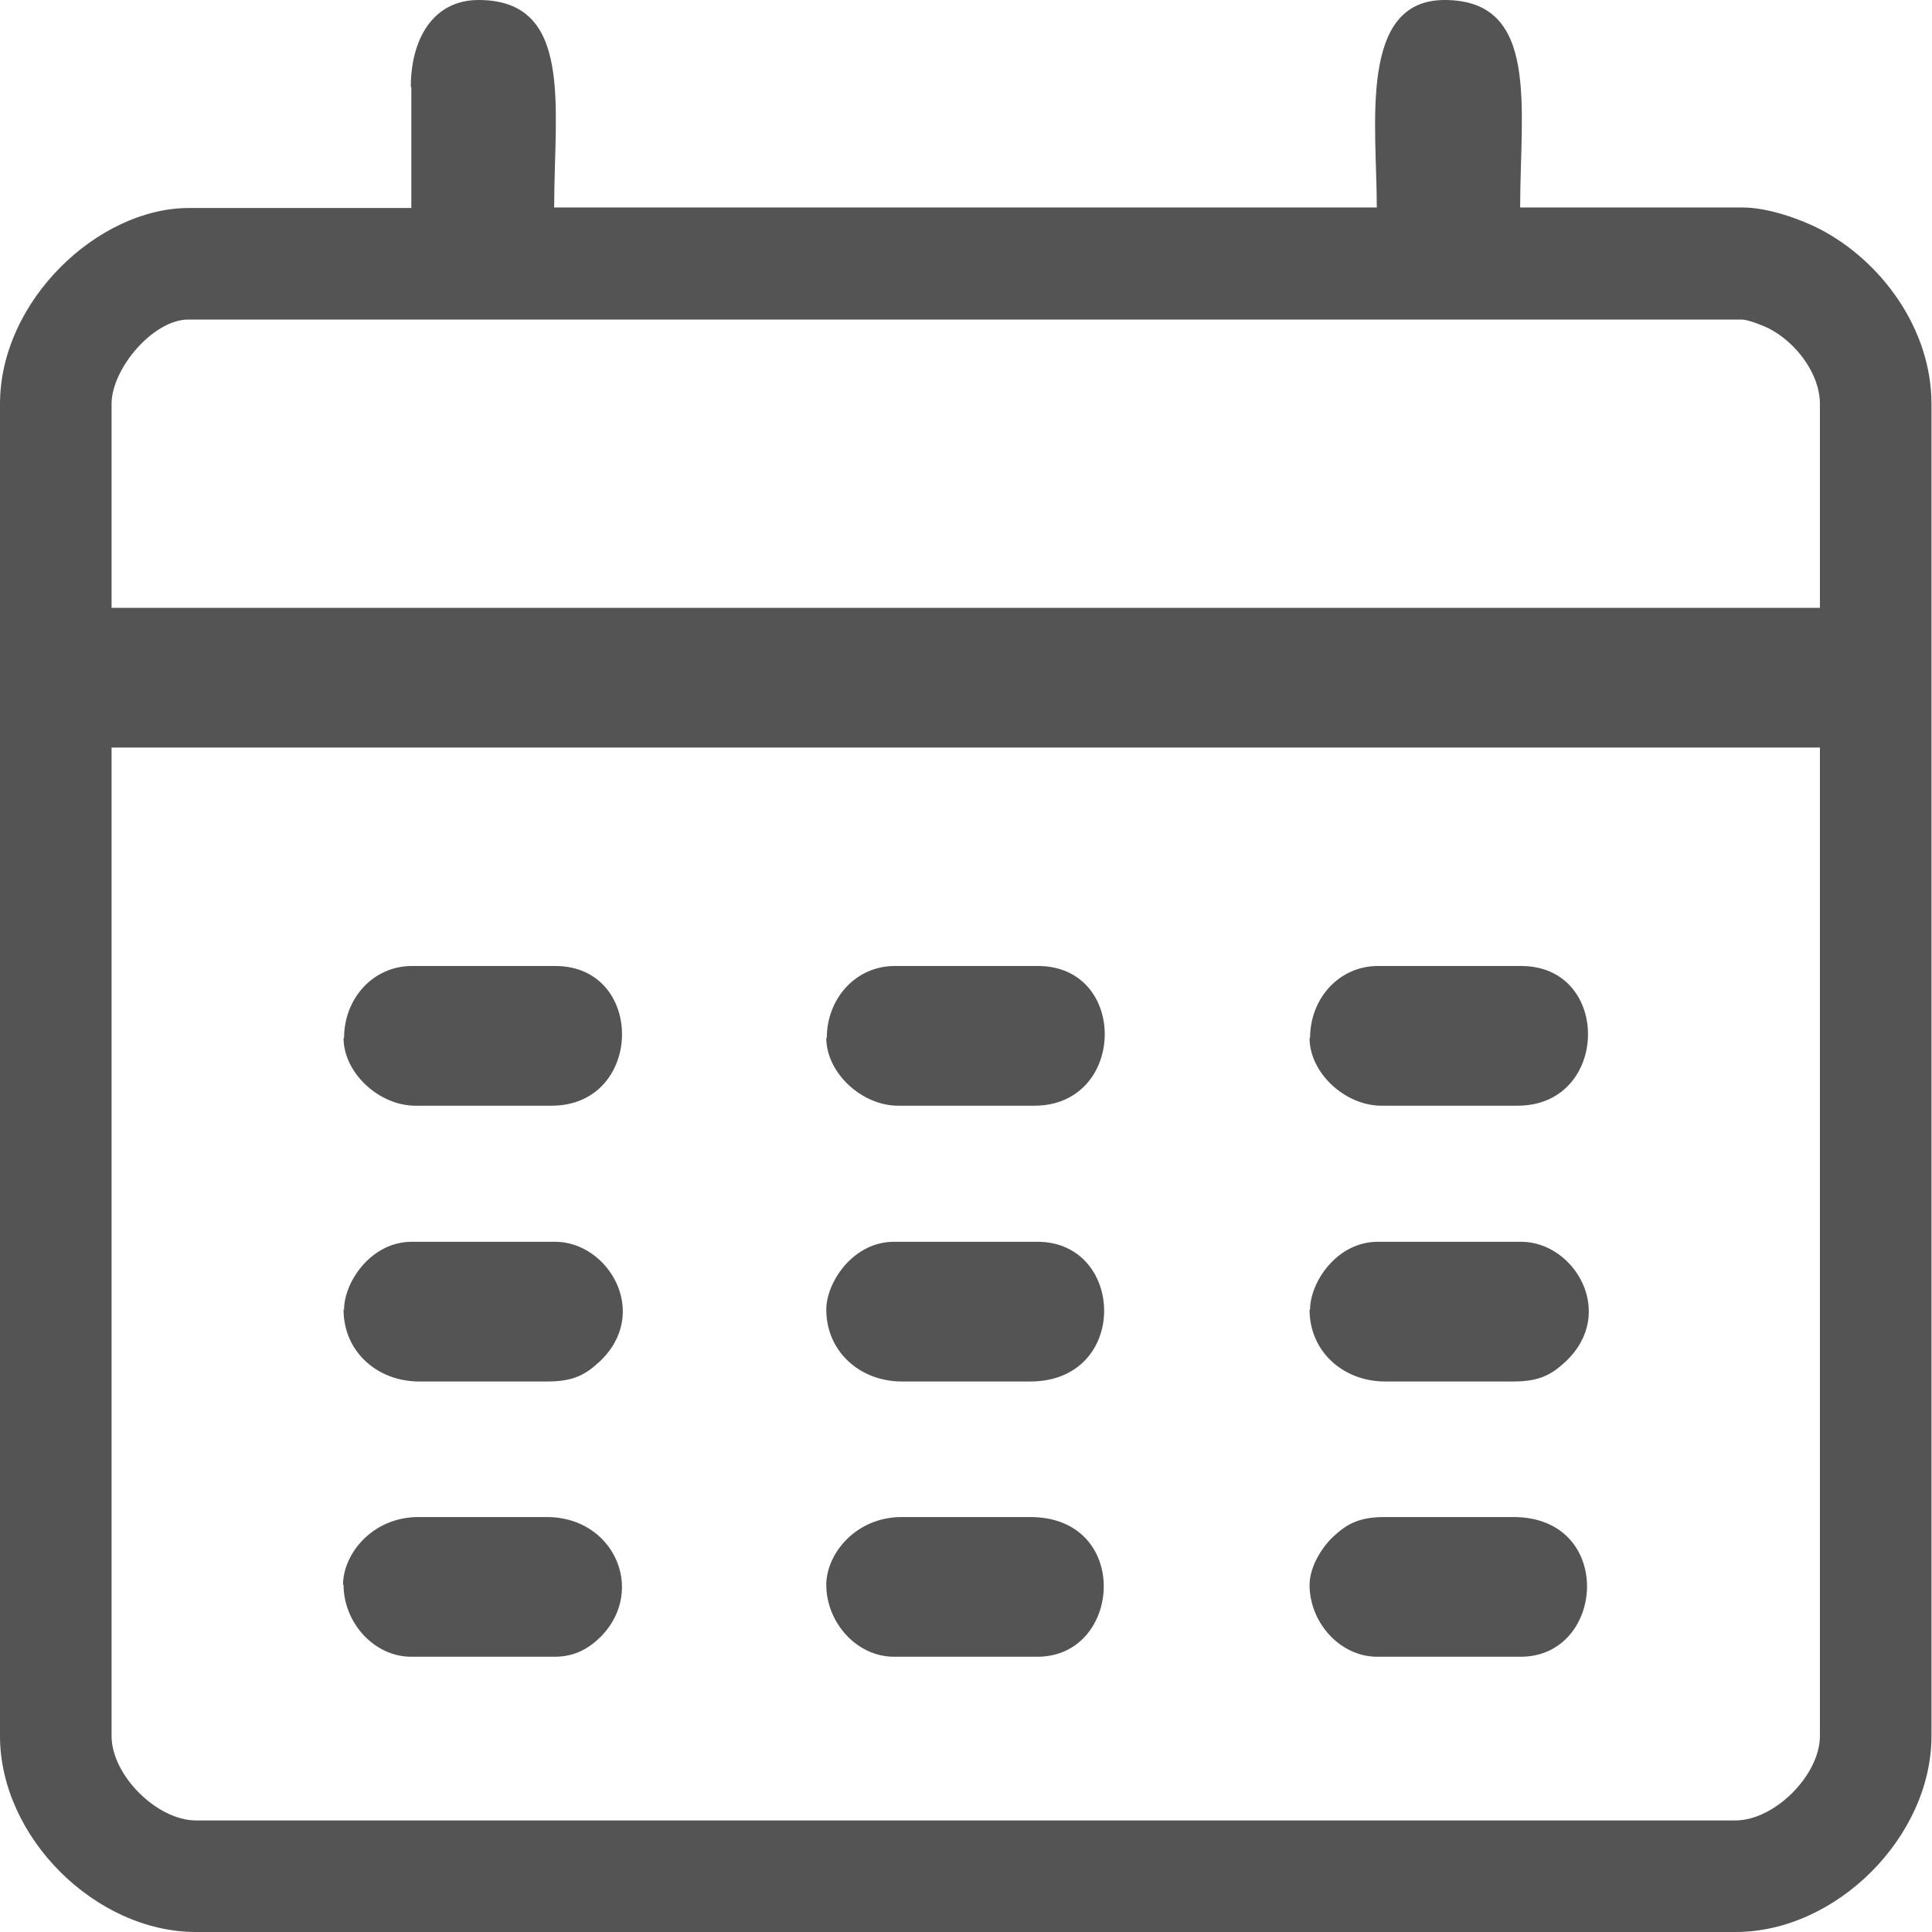
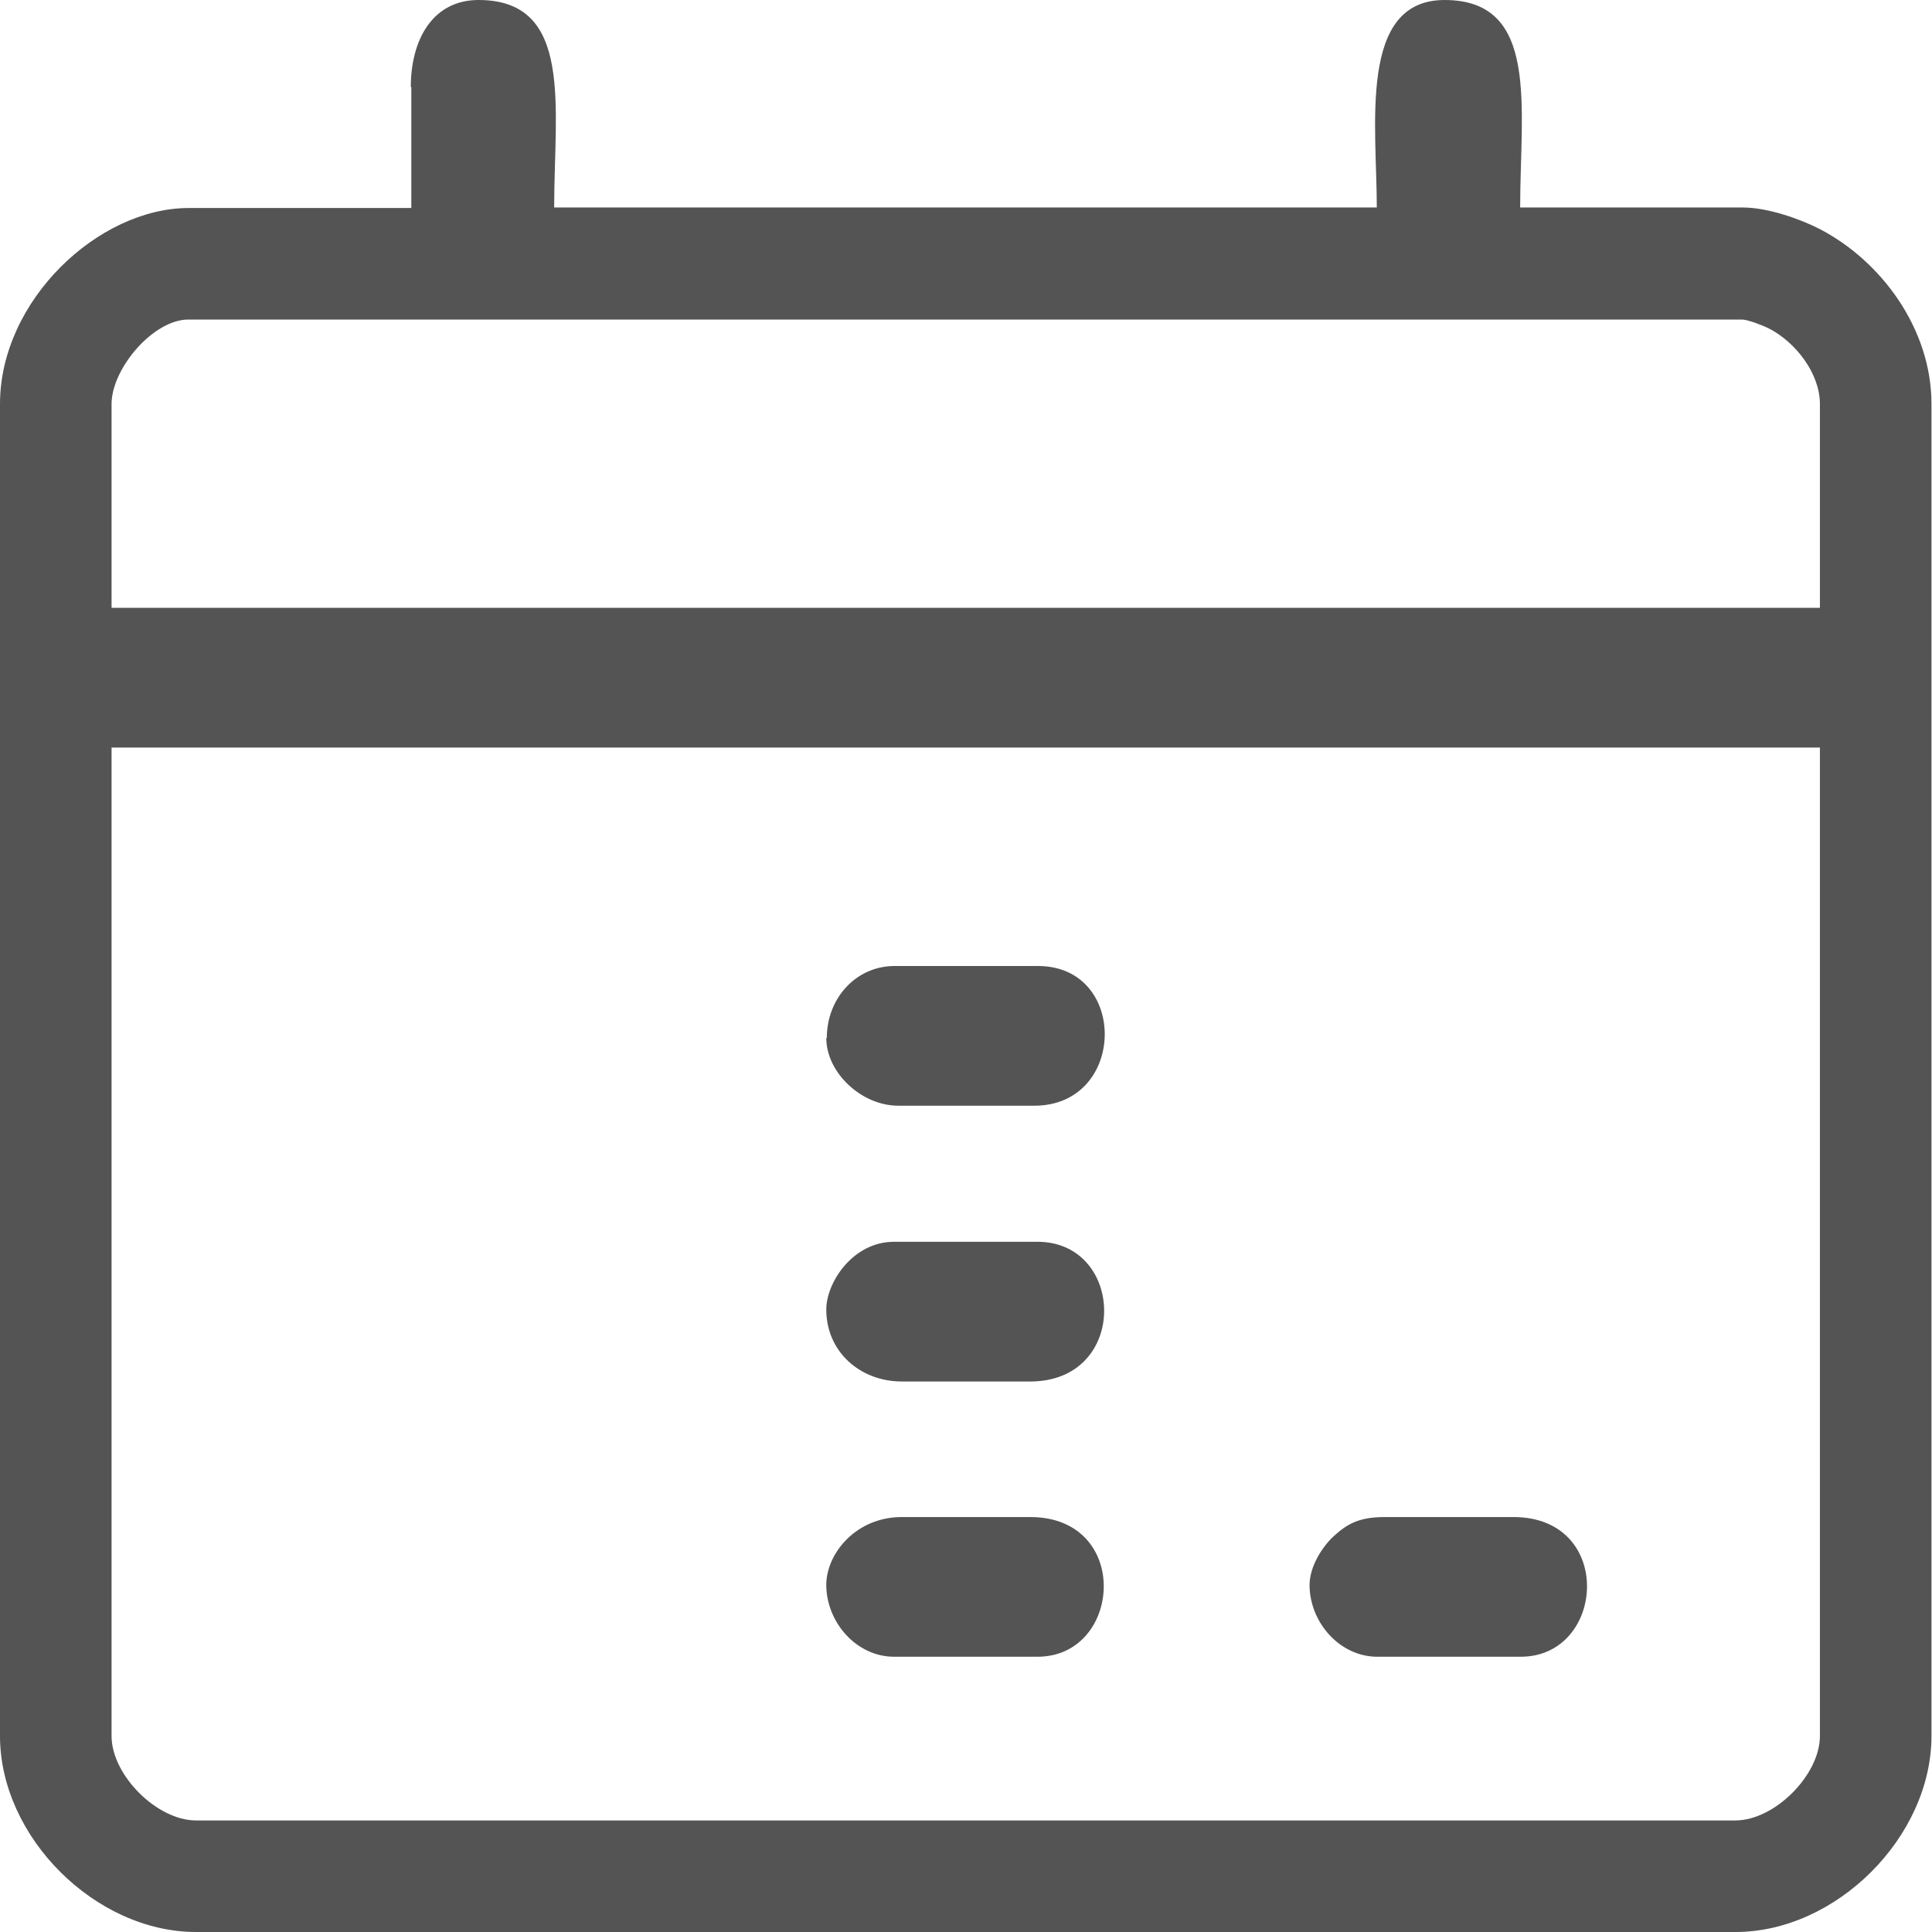
<svg xmlns="http://www.w3.org/2000/svg" xml:space="preserve" width="10.974mm" height="10.974mm" version="1.0" style="shape-rendering:geometricPrecision; text-rendering:geometricPrecision; image-rendering:optimizeQuality; fill-rule:evenodd; clip-rule:evenodd" viewBox="0 0 37.06 37.06">
  <defs>
    <style type="text/css">
   
    .fil0 {fill:#545454}
   
  </style>
  </defs>
  <g id="Layer_x0020_1">
    <g id="_2521639046224">
      <path class="fil0" d="M7.89 1.67l0 2.32 -4.27 0c-1.73,0 -3.62,1.77 -3.62,3.76l0 25.55c0,1.94 1.83,3.76 3.76,3.76l29.53 0c1.94,0 3.76,-1.83 3.76,-3.76l0 -25.55c0,-1.45 -0.97,-2.75 -2.15,-3.36 -0.35,-0.18 -0.98,-0.41 -1.47,-0.41l-4.27 0c0,-1.92 0.38,-3.98 -1.45,-3.98 -1.66,0 -1.3,2.41 -1.3,3.98l-15.78 0c0,-1.92 0.38,-3.98 -1.45,-3.98 -0.88,0 -1.3,0.76 -1.3,1.67zm20.67 4.46l-24.95 0c-0.67,0 -1.47,0.94 -1.47,1.62l0 25.55c0,0.75 0.87,1.62 1.62,1.62l29.53 0c0.75,0 1.62,-0.87 1.62,-1.62l0 -25.55c0,-0.59 -0.47,-1.19 -0.98,-1.45 -0.12,-0.06 -0.38,-0.16 -0.5,-0.17l-4.88 0z" />
-       <path class="fil0" d="M6.59 19.91c0,0.67 0.68,1.3 1.38,1.3l2.61 0c1.77,0 1.81,-2.68 0.07,-2.68l-2.75 0c-0.74,0 -1.3,0.62 -1.3,1.38z" />
      <path class="fil0" d="M15.85 19.91c0,0.67 0.68,1.3 1.38,1.3l2.61 0c1.77,0 1.81,-2.68 0.07,-2.68l-2.75 0c-0.74,0 -1.3,0.62 -1.3,1.38z" />
-       <path class="fil0" d="M25.12 19.91c0,0.67 0.68,1.3 1.38,1.3l2.61 0c1.77,0 1.81,-2.68 0.07,-2.68l-2.75 0c-0.74,0 -1.3,0.62 -1.3,1.38z" />
      <path class="fil0" d="M15.85 25.12c0,0.81 0.65,1.38 1.45,1.38l2.46 0c1.91,0 1.83,-2.68 0.14,-2.68l-2.75 0c-0.79,0 -1.3,0.78 -1.3,1.3z" />
      <path class="fil0" d="M25.12 30.4c0,0.72 0.58,1.38 1.3,1.38l2.75 0c1.63,0 1.81,-2.68 -0.14,-2.68l-2.46 0c-0.5,0 -0.73,0.13 -1,0.38 -0.2,0.19 -0.45,0.56 -0.45,0.93z" />
      <path class="fil0" d="M15.85 30.4c0,0.72 0.58,1.38 1.3,1.38l2.75 0c1.63,0 1.81,-2.68 -0.14,-2.68l-2.46 0c-0.89,0 -1.45,0.71 -1.45,1.3z" />
-       <path class="fil0" d="M6.59 25.12c0,0.81 0.65,1.38 1.45,1.38l2.46 0c0.5,0 0.73,-0.13 1,-0.38 0.99,-0.93 0.17,-2.3 -0.85,-2.3l-2.75 0c-0.79,0 -1.3,0.78 -1.3,1.3z" />
-       <path class="fil0" d="M25.12 25.12c0,0.81 0.65,1.38 1.45,1.38l2.46 0c0.5,0 0.73,-0.13 1,-0.38 0.99,-0.93 0.17,-2.3 -0.85,-2.3l-2.75 0c-0.79,0 -1.3,0.78 -1.3,1.3z" />
-       <path class="fil0" d="M6.59 30.4c0,0.72 0.58,1.38 1.3,1.38l2.75 0c0.41,0 0.68,-0.18 0.9,-0.4 0.85,-0.89 0.23,-2.28 -1.05,-2.28l-2.46 0c-0.89,0 -1.45,0.71 -1.45,1.3z" />
      <path class="fil0" d="M0.79 13.04c0,0.67 0.68,1.3 1.38,1.3l33.52 0c1.77,0 1.81,-2.68 0.07,-2.68l-33.66 0c-0.74,0 -1.3,0.62 -1.3,1.38z" />
    </g>
  </g>
</svg>